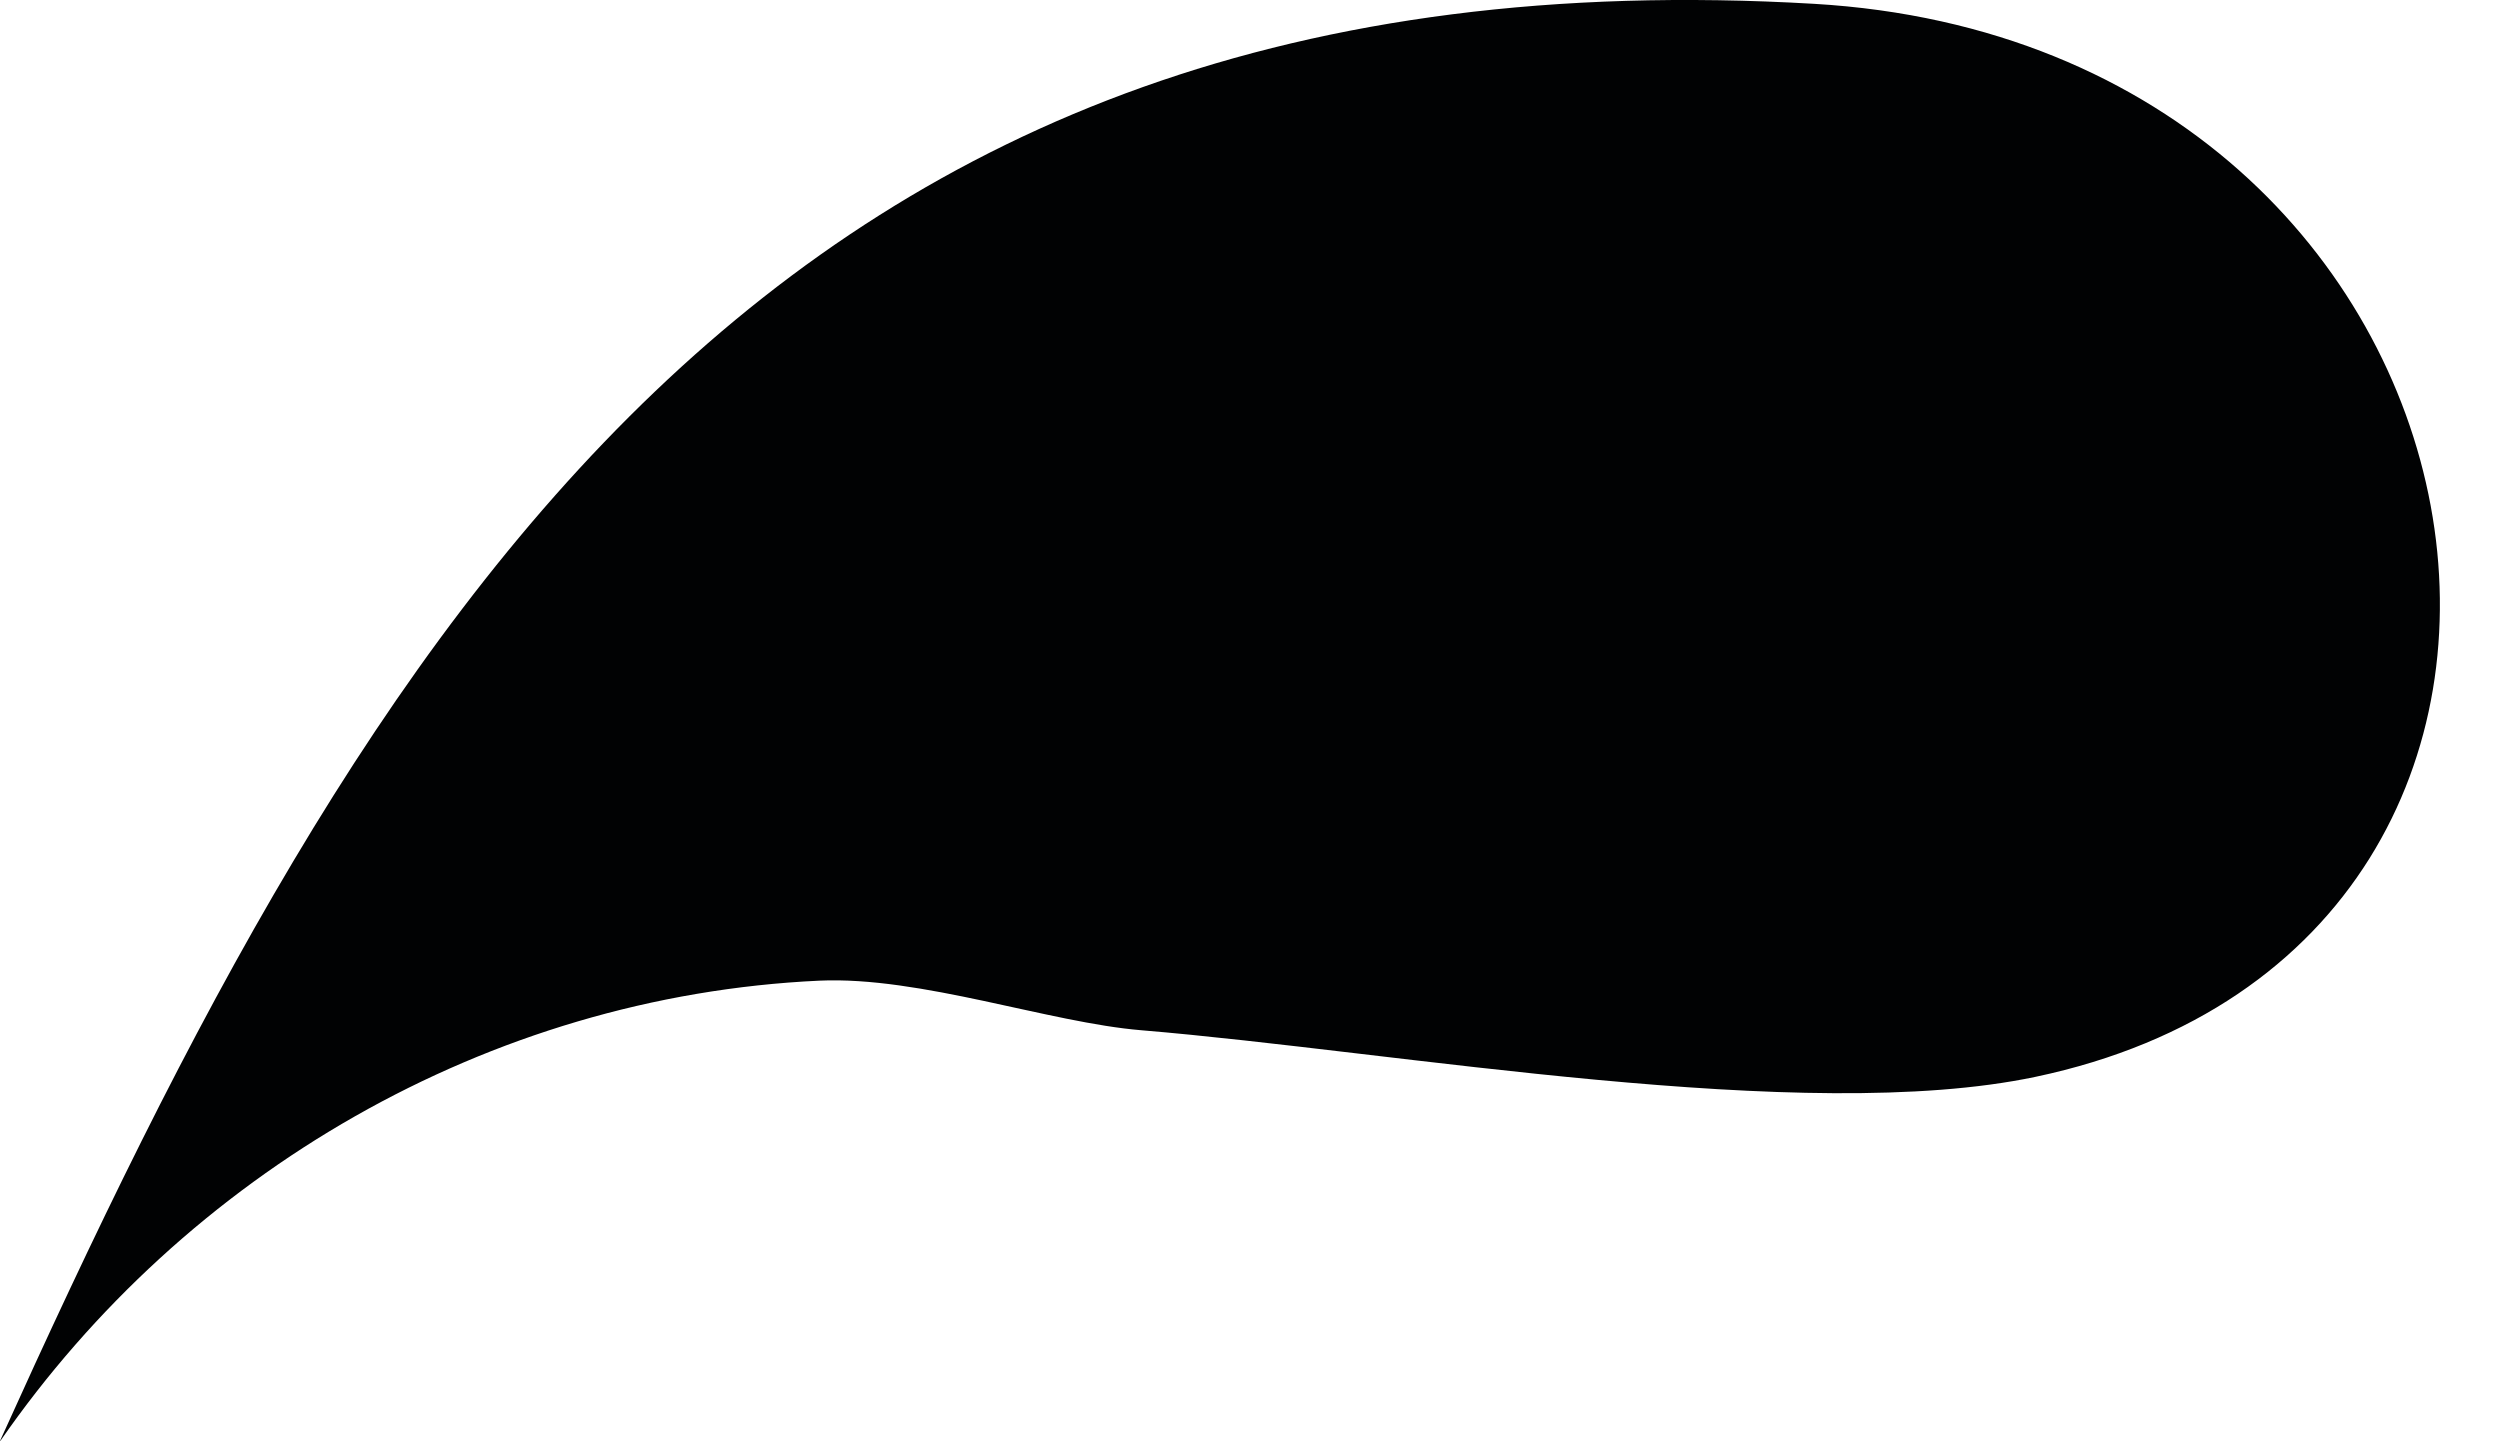
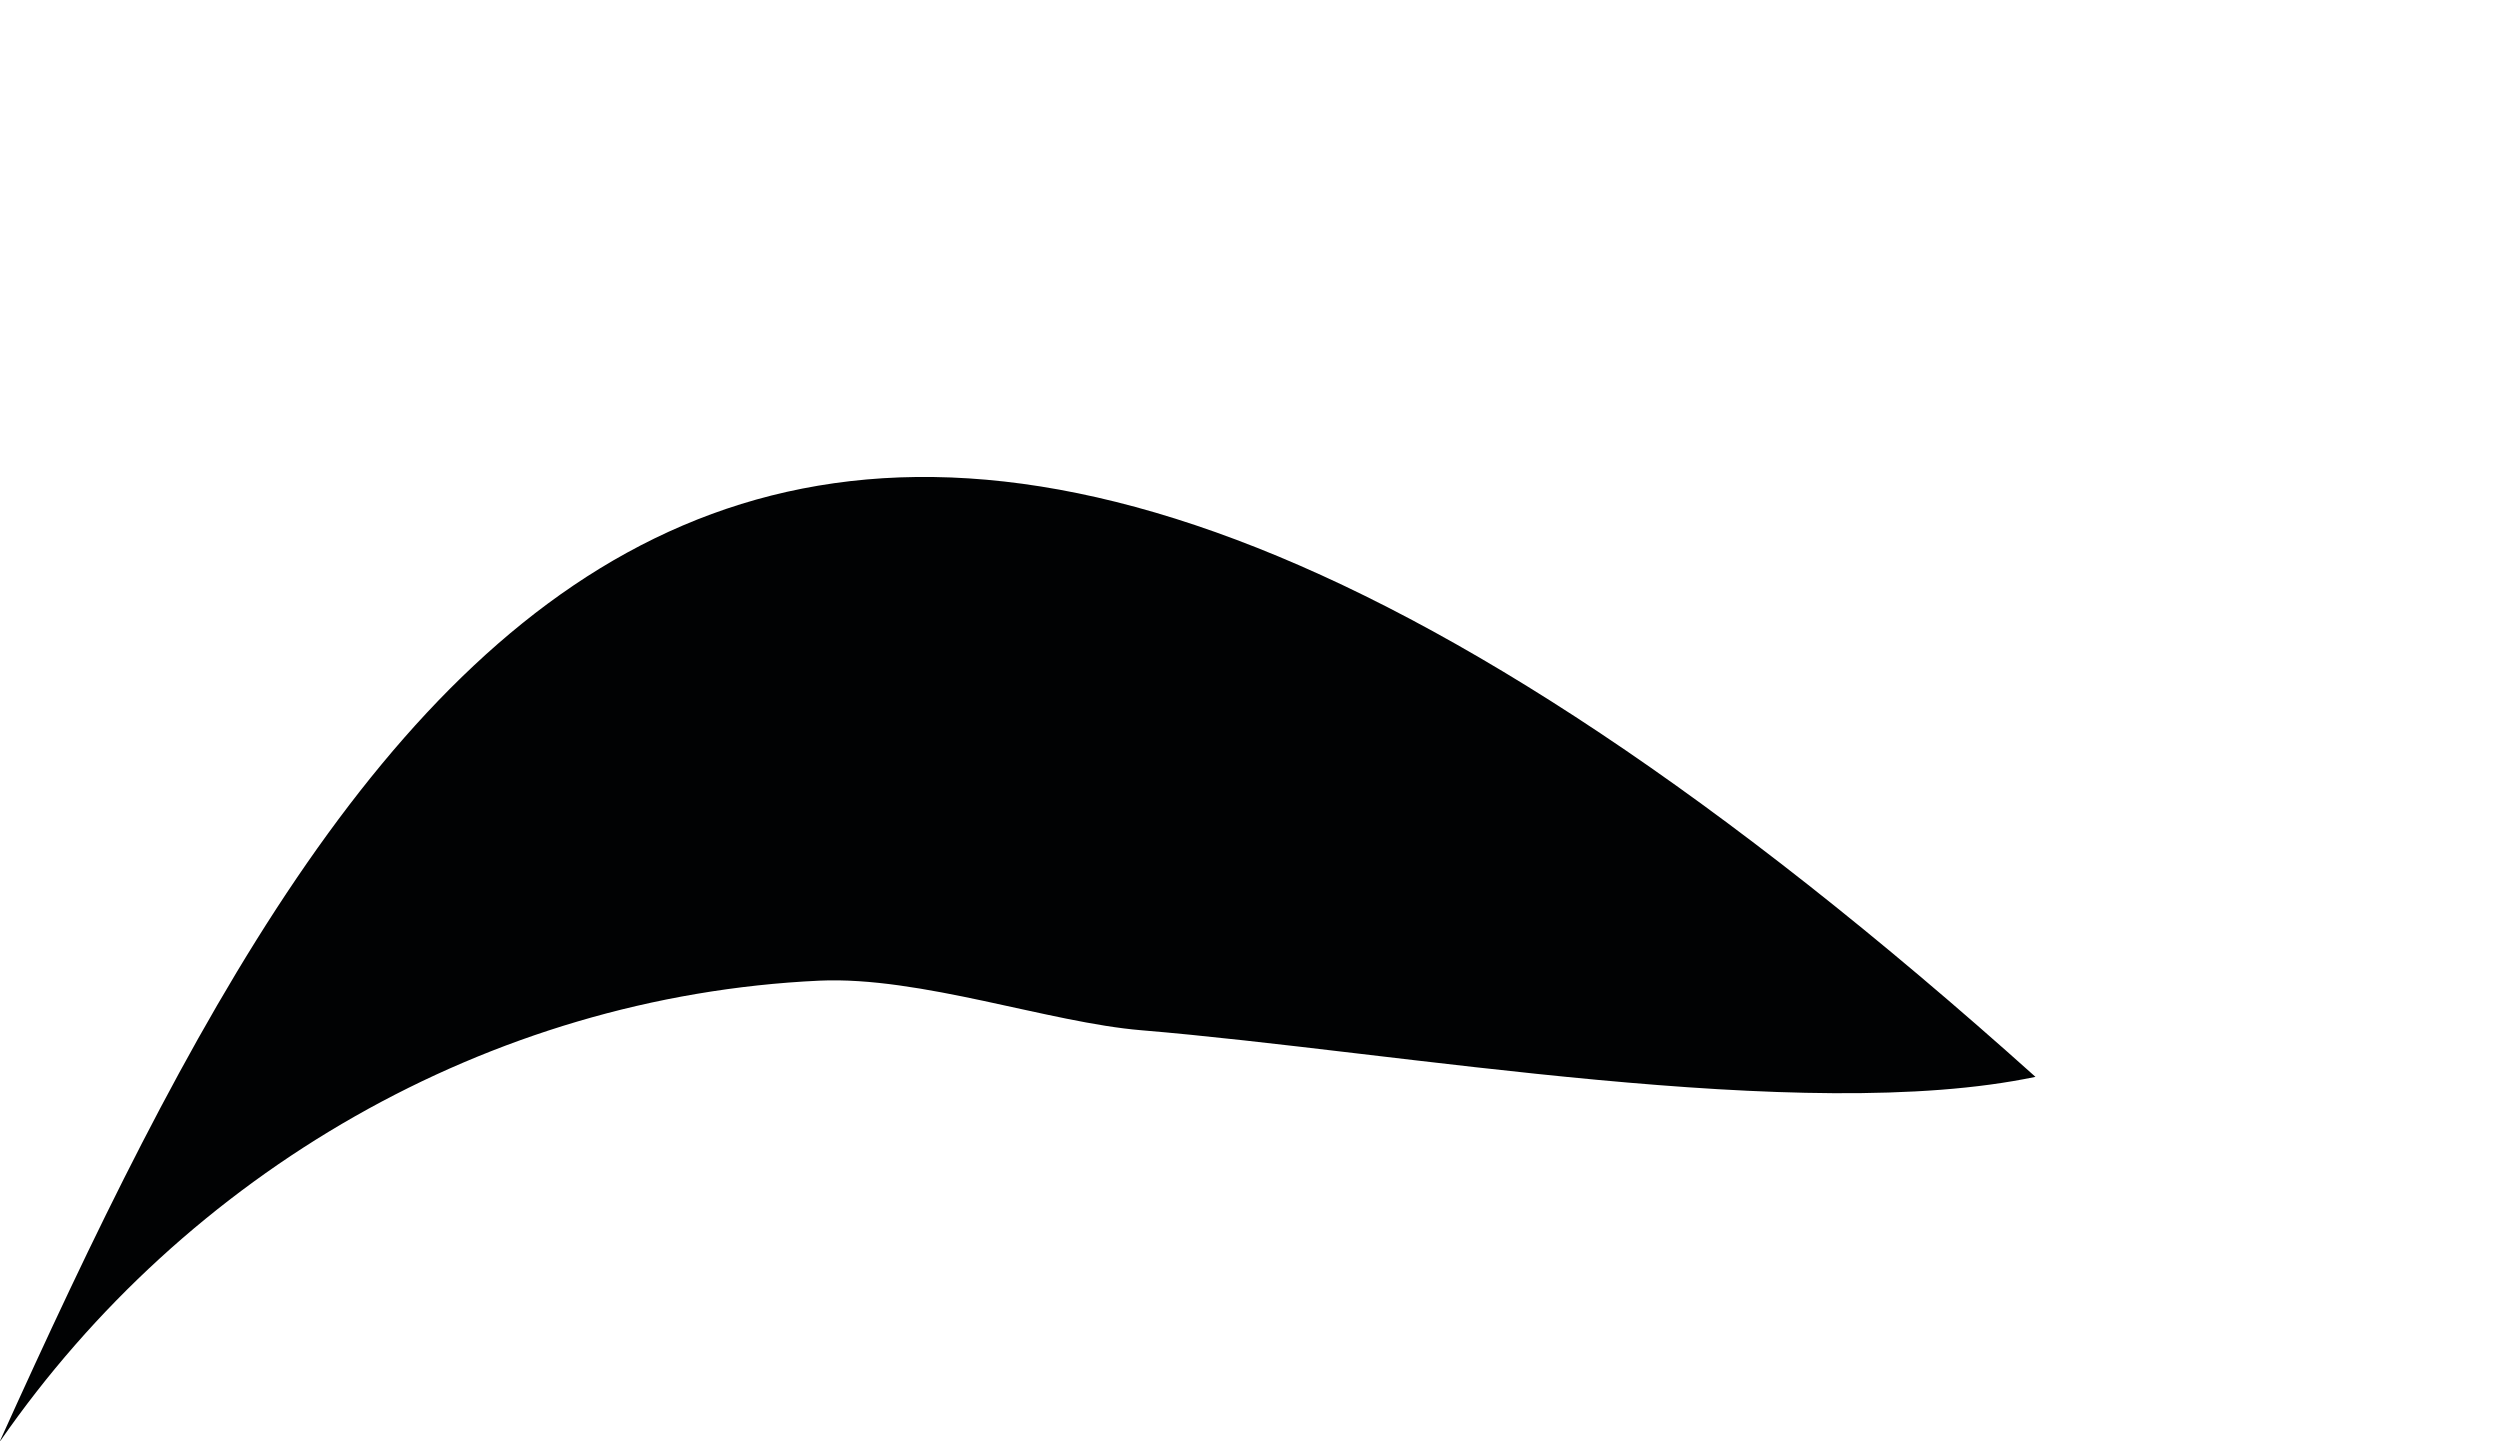
<svg xmlns="http://www.w3.org/2000/svg" fill="none" height="100%" overflow="visible" preserveAspectRatio="none" style="display: block;" viewBox="0 0 38 22" width="100%">
-   <path d="M0.005 21.902C2.82 17.839 7.413 15.14 12.456 14.906C13.988 14.837 15.951 15.545 17.35 15.66C21.235 15.982 27.411 17.112 30.939 16.368C40.603 14.331 38.417 0.693 27.573 0.058C11.724 -0.87 5.64 9.413 0 21.902H0.005Z" fill="#010203" id="Vector" />
+   <path d="M0.005 21.902C2.82 17.839 7.413 15.14 12.456 14.906C13.988 14.837 15.951 15.545 17.35 15.66C21.235 15.982 27.411 17.112 30.939 16.368C11.724 -0.87 5.64 9.413 0 21.902H0.005Z" fill="#010203" id="Vector" />
</svg>